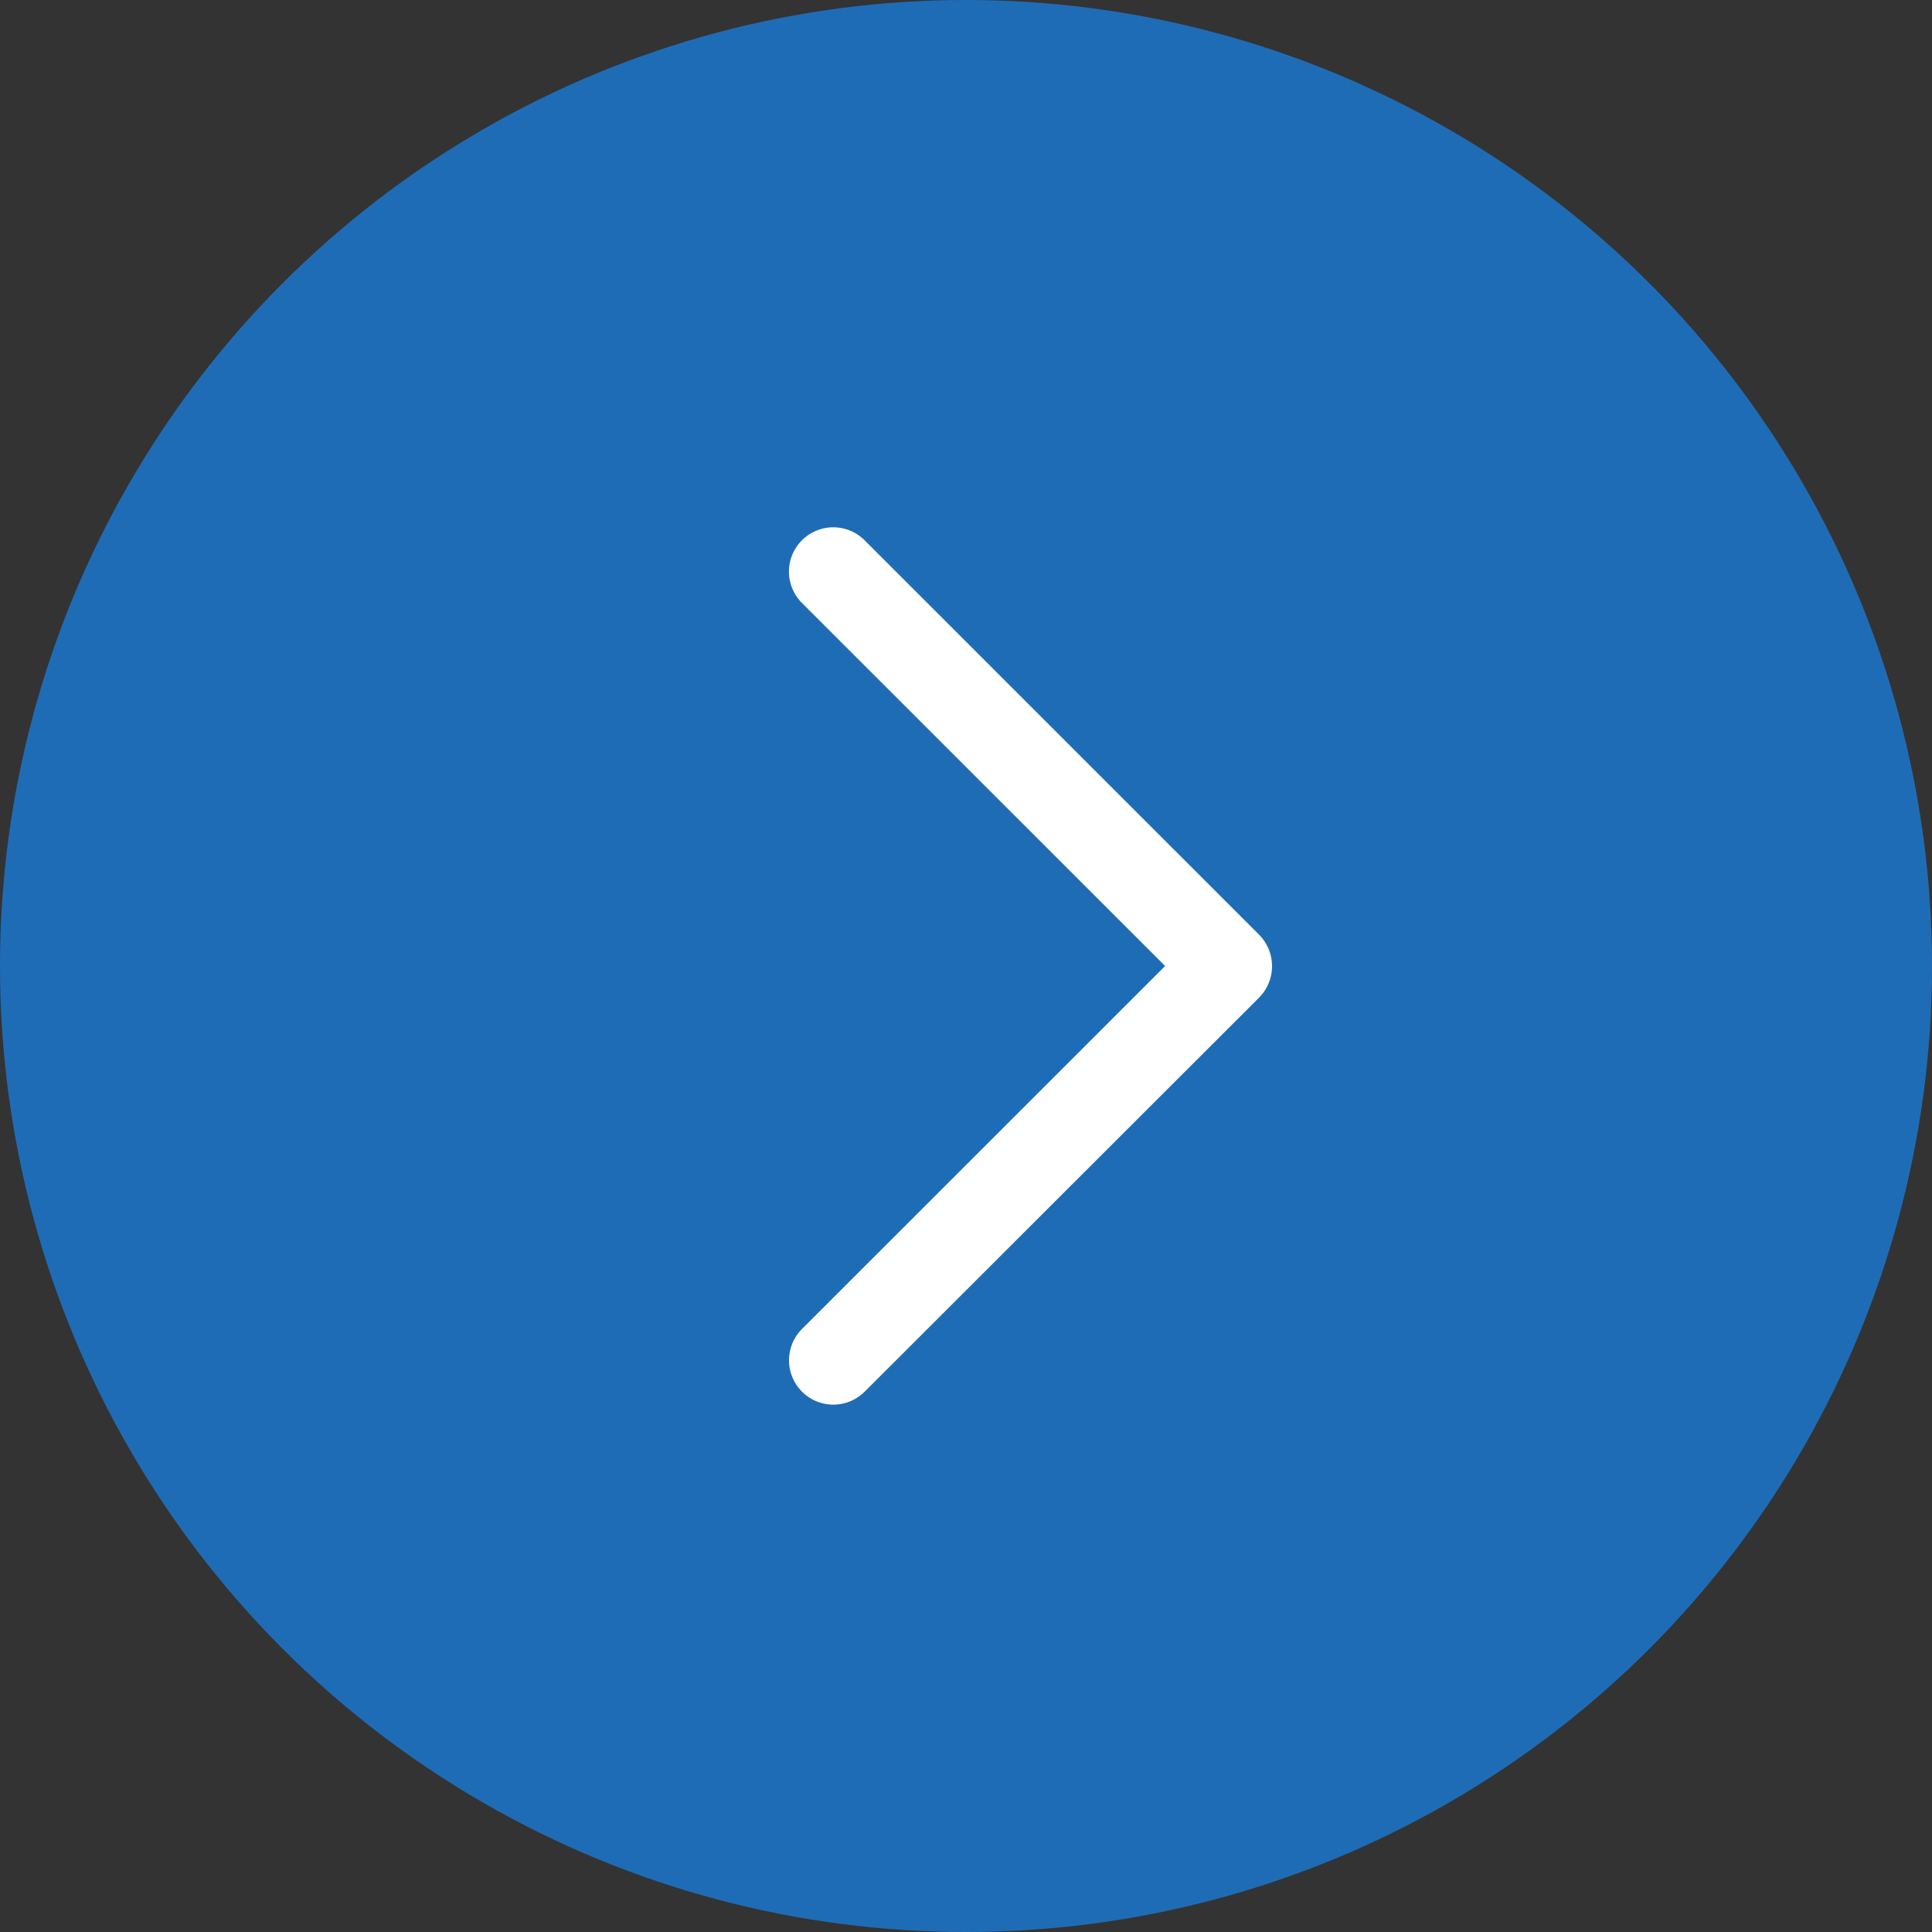
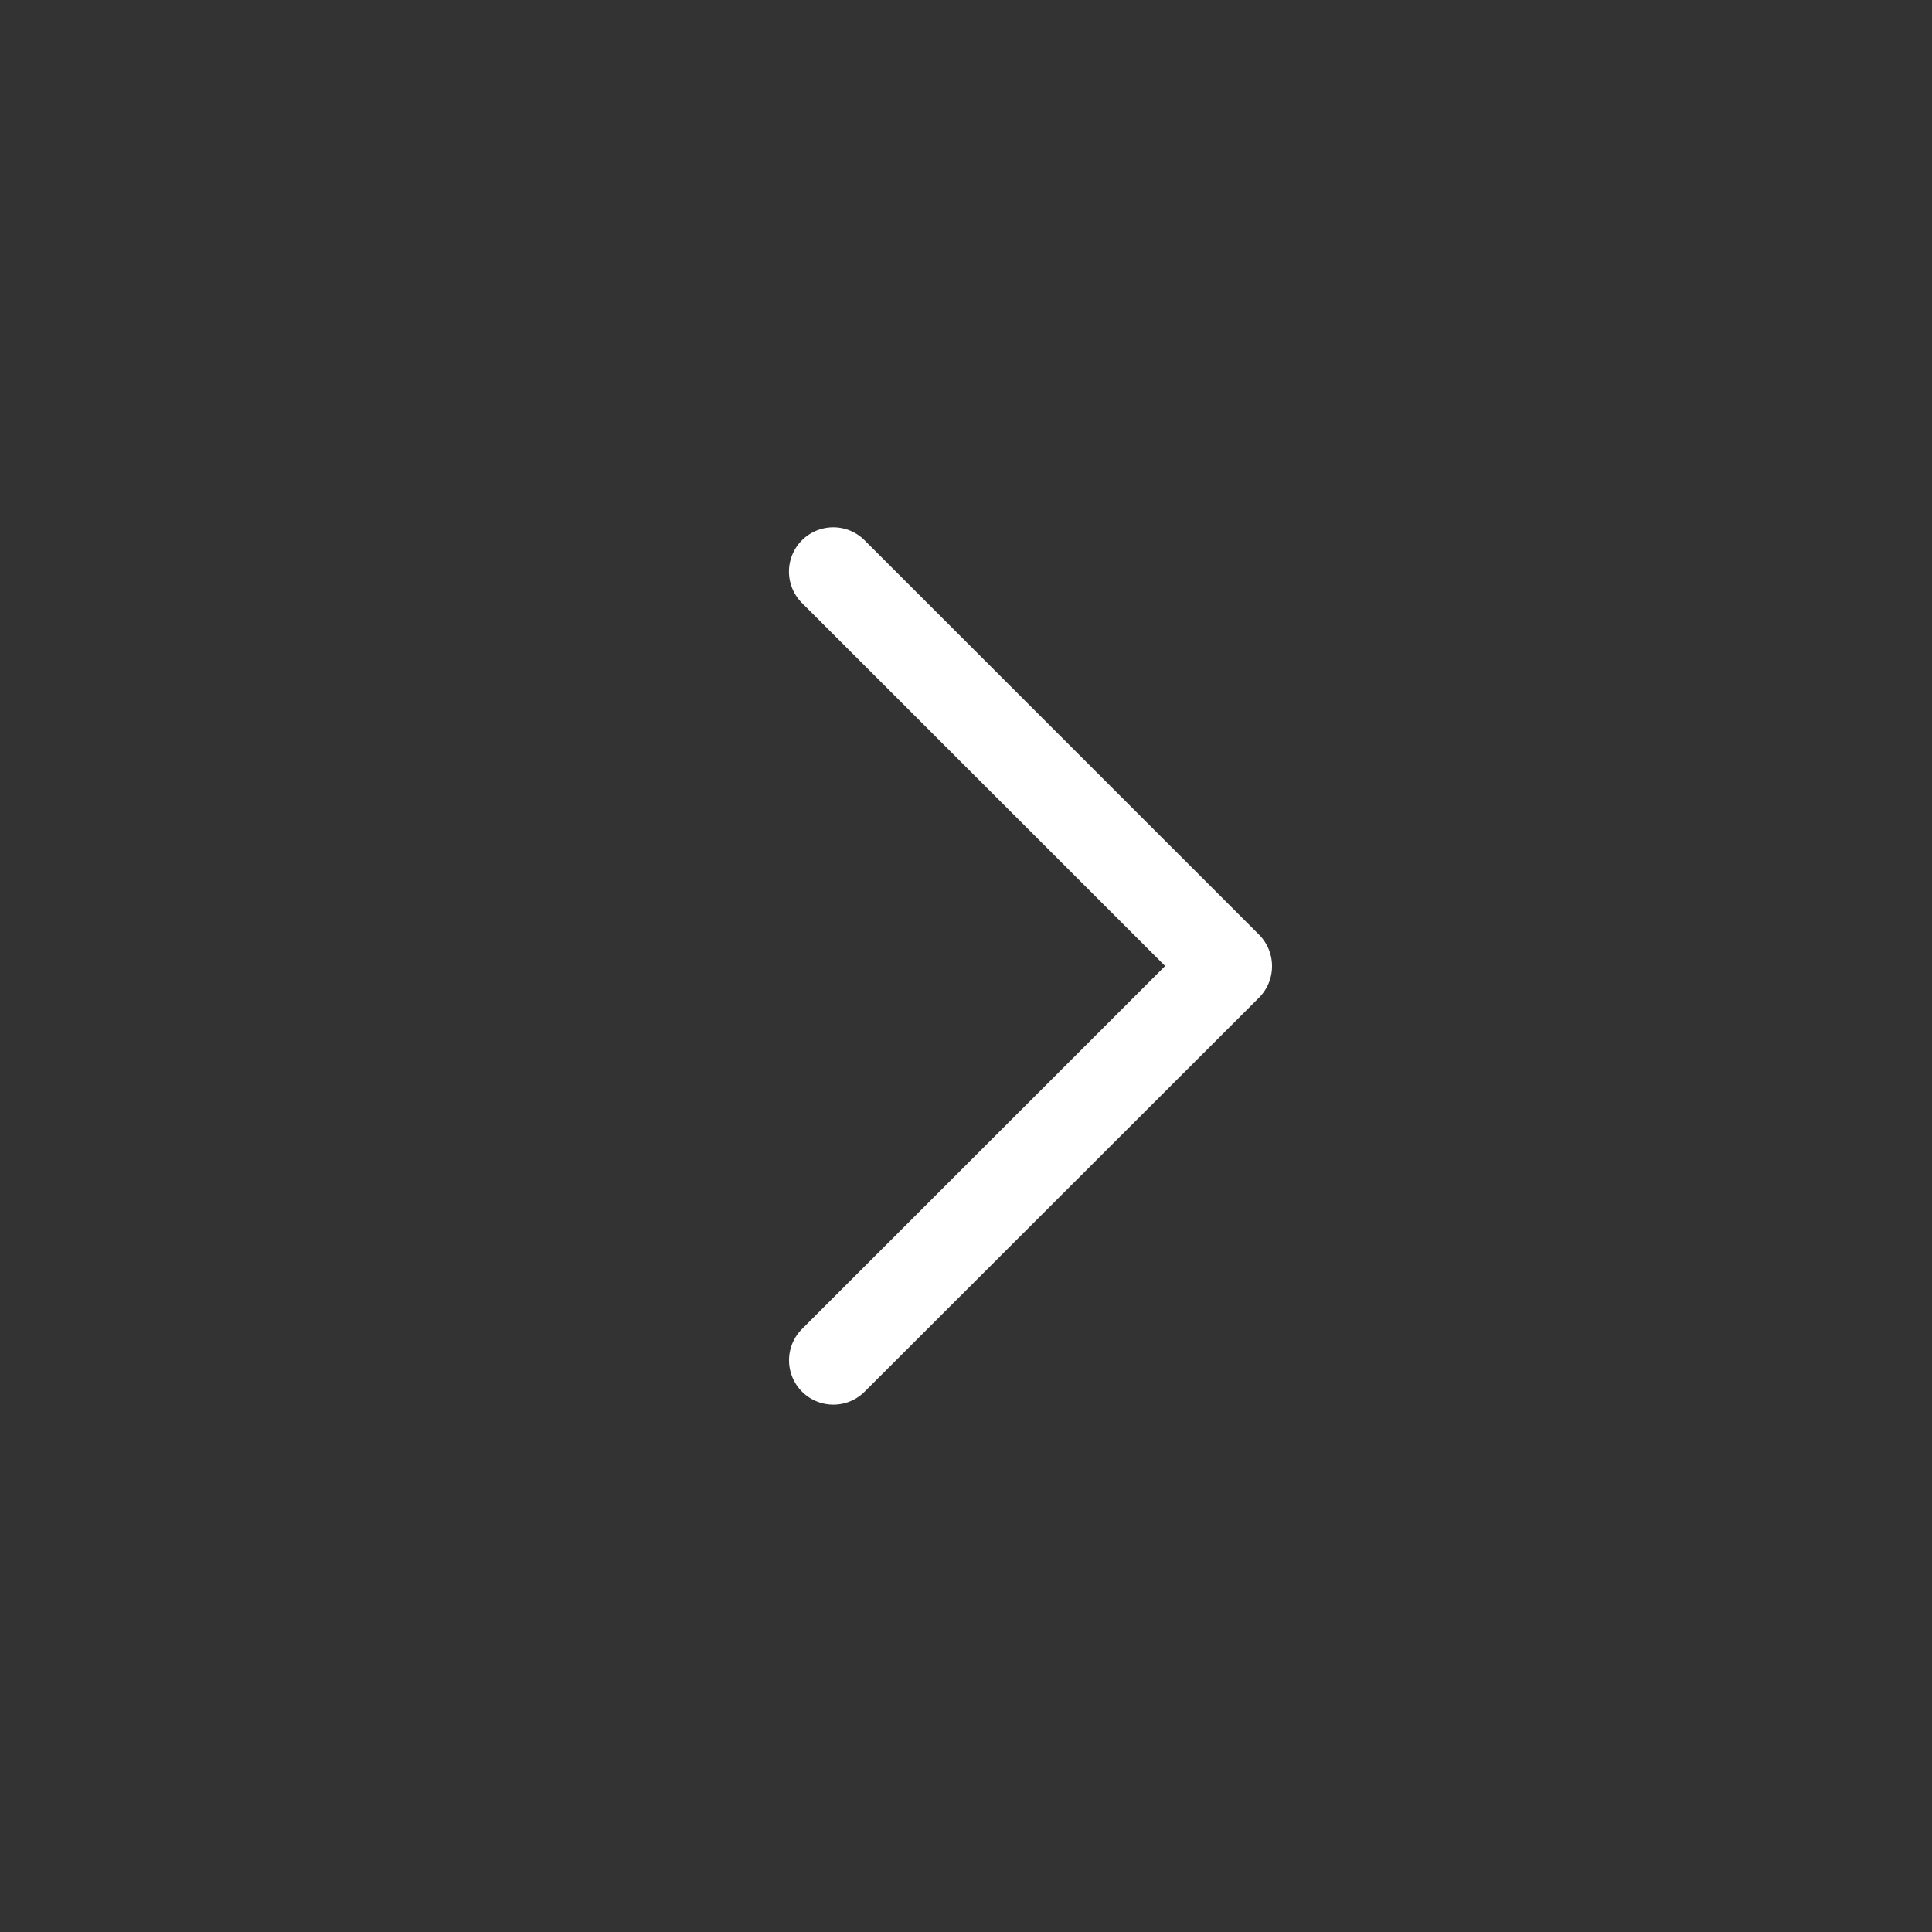
<svg xmlns="http://www.w3.org/2000/svg" width="30" height="30" viewBox="0 0 30 30">
  <rect x="0" y="0" width="30" height="30" fill="#333333" stroke="none" />
  <g id="Next_Btn" data-name="Next Btn" transform="translate(-1248 -980)">
-     <circle id="Ellipse_46" data-name="Ellipse 46" cx="15" cy="15" r="15" transform="translate(1248 980)" fill="#1f6cb6" />
    <g id="next" transform="translate(1206.138 988.19)">
      <path id="Chevron_Right_1_" d="M61.413,6.324,55.288.2a.688.688,0,1,0-.974.972L59.954,6.81l-5.639,5.637a.688.688,0,1,0,.974.972L61.414,7.3A.694.694,0,0,0,61.413,6.324Z" transform="translate(0 0)" fill="#fff" />
    </g>
  </g>
</svg>